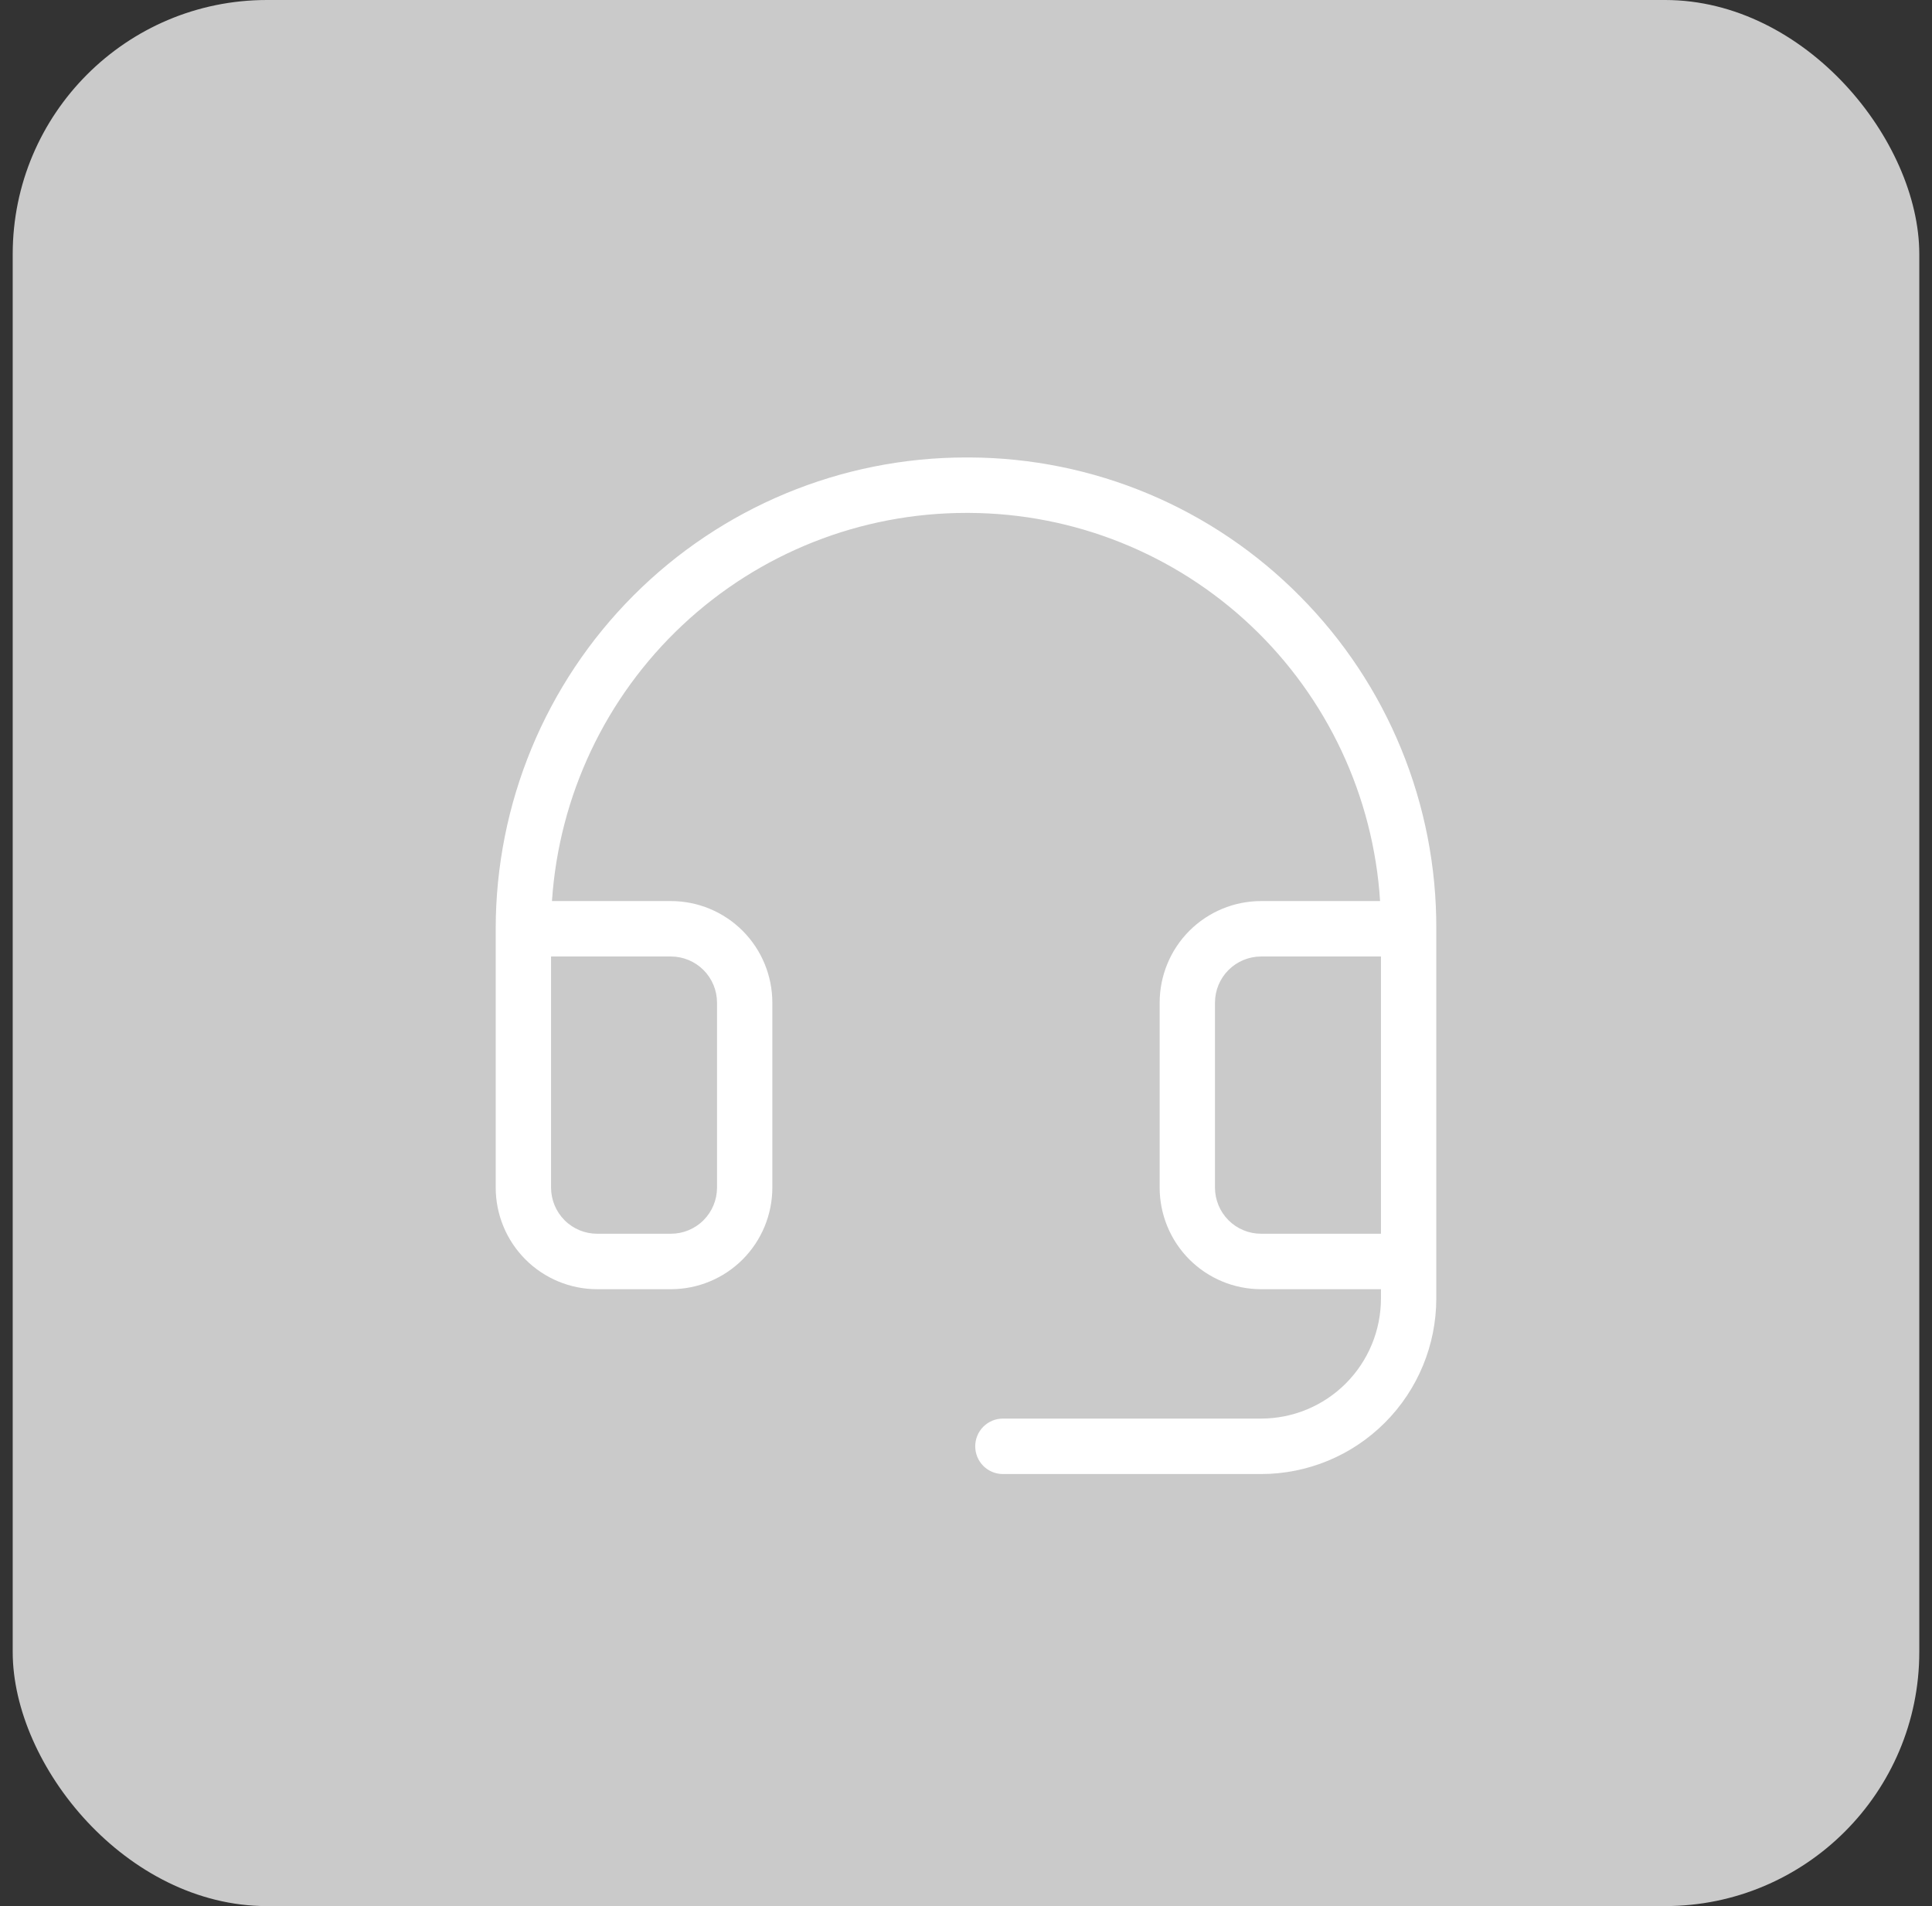
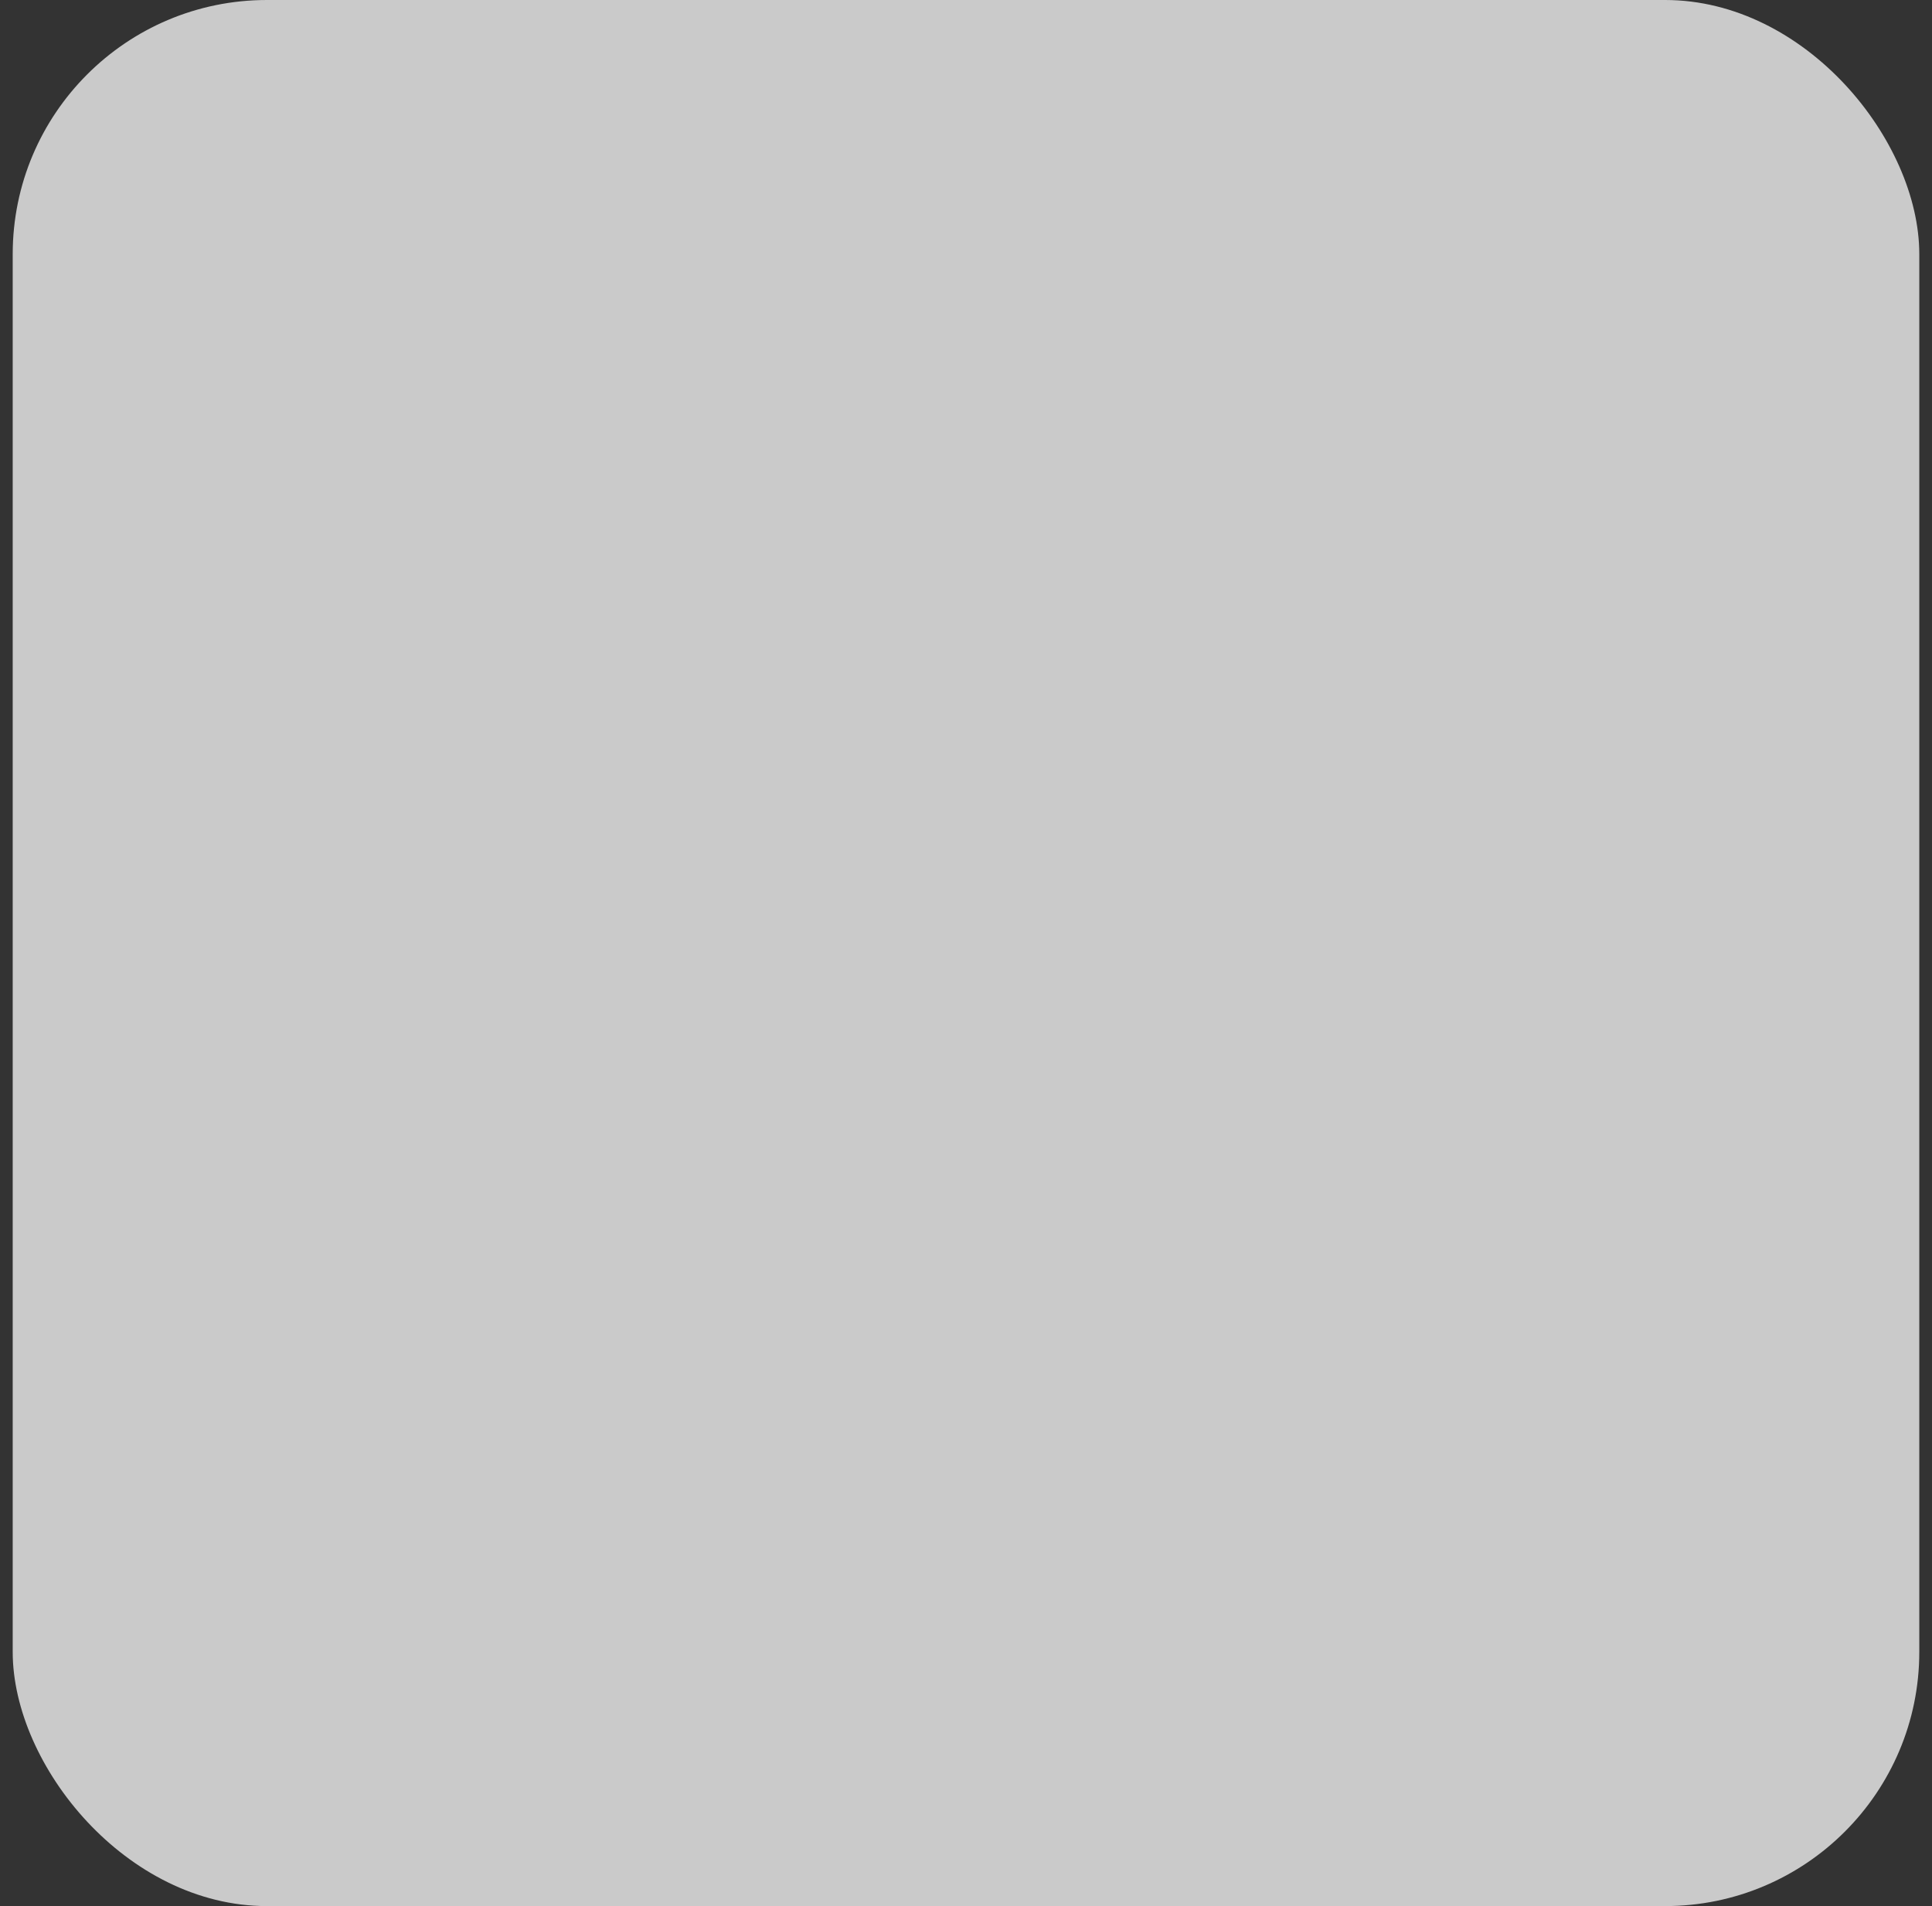
<svg xmlns="http://www.w3.org/2000/svg" width="76" height="75" viewBox="0 0 76 75" fill="none">
  <rect x="0" y="0" width="76" height="75" fill="#333333" stroke="none" />
  <rect x="0.5" width="75" height="75" rx="10" fill="#CACACA" />
-   <path d="M51.144 23.467C49.442 21.743 47.417 20.372 45.185 19.434C42.954 18.496 40.559 18.009 38.14 18H38C33.093 18 28.388 19.954 24.919 23.432C21.449 26.91 19.5 31.627 19.5 36.545V46.727C19.5 47.788 19.92 48.806 20.669 49.556C21.417 50.306 22.432 50.727 23.49 50.727H26.392C27.45 50.727 28.465 50.306 29.214 49.556C29.962 48.806 30.382 47.788 30.382 46.727V39.455C30.382 38.394 29.962 37.376 29.214 36.626C28.465 35.876 27.45 35.455 26.392 35.455H21.713C21.989 31.313 23.825 27.431 26.849 24.595C29.873 21.759 33.859 20.182 38 20.182H38.123C42.247 20.2 46.21 21.787 49.211 24.622C52.211 27.458 54.026 31.329 54.289 35.455H49.608C48.55 35.455 47.535 35.876 46.786 36.626C46.038 37.376 45.618 38.394 45.618 39.455V46.727C45.618 47.788 46.038 48.806 46.786 49.556C47.535 50.306 48.55 50.727 49.608 50.727H54.323V51.091C54.323 52.345 53.827 53.547 52.942 54.434C52.058 55.32 50.858 55.818 49.608 55.818H39.451C39.162 55.818 38.886 55.933 38.681 56.138C38.477 56.342 38.363 56.62 38.363 56.909C38.363 57.198 38.477 57.476 38.681 57.681C38.886 57.885 39.162 58 39.451 58H49.608C51.436 58 53.189 57.272 54.481 55.976C55.774 54.681 56.5 52.923 56.5 51.091V36.545C56.509 34.12 56.041 31.716 55.121 29.471C54.203 27.227 52.851 25.187 51.144 23.467ZM26.392 37.636C26.873 37.636 27.334 37.828 27.675 38.169C28.015 38.51 28.206 38.972 28.206 39.455V46.727C28.206 47.209 28.015 47.672 27.675 48.013C27.334 48.354 26.873 48.545 26.392 48.545H23.49C23.009 48.545 22.548 48.354 22.208 48.013C21.868 47.672 21.677 47.209 21.677 46.727V37.636H26.392ZM47.794 46.727V39.455C47.794 38.972 47.985 38.51 48.325 38.169C48.665 37.828 49.127 37.636 49.608 37.636H54.323V48.545H49.608C49.127 48.545 48.665 48.354 48.325 48.013C47.985 47.672 47.794 47.209 47.794 46.727Z" fill="white" />
</svg>